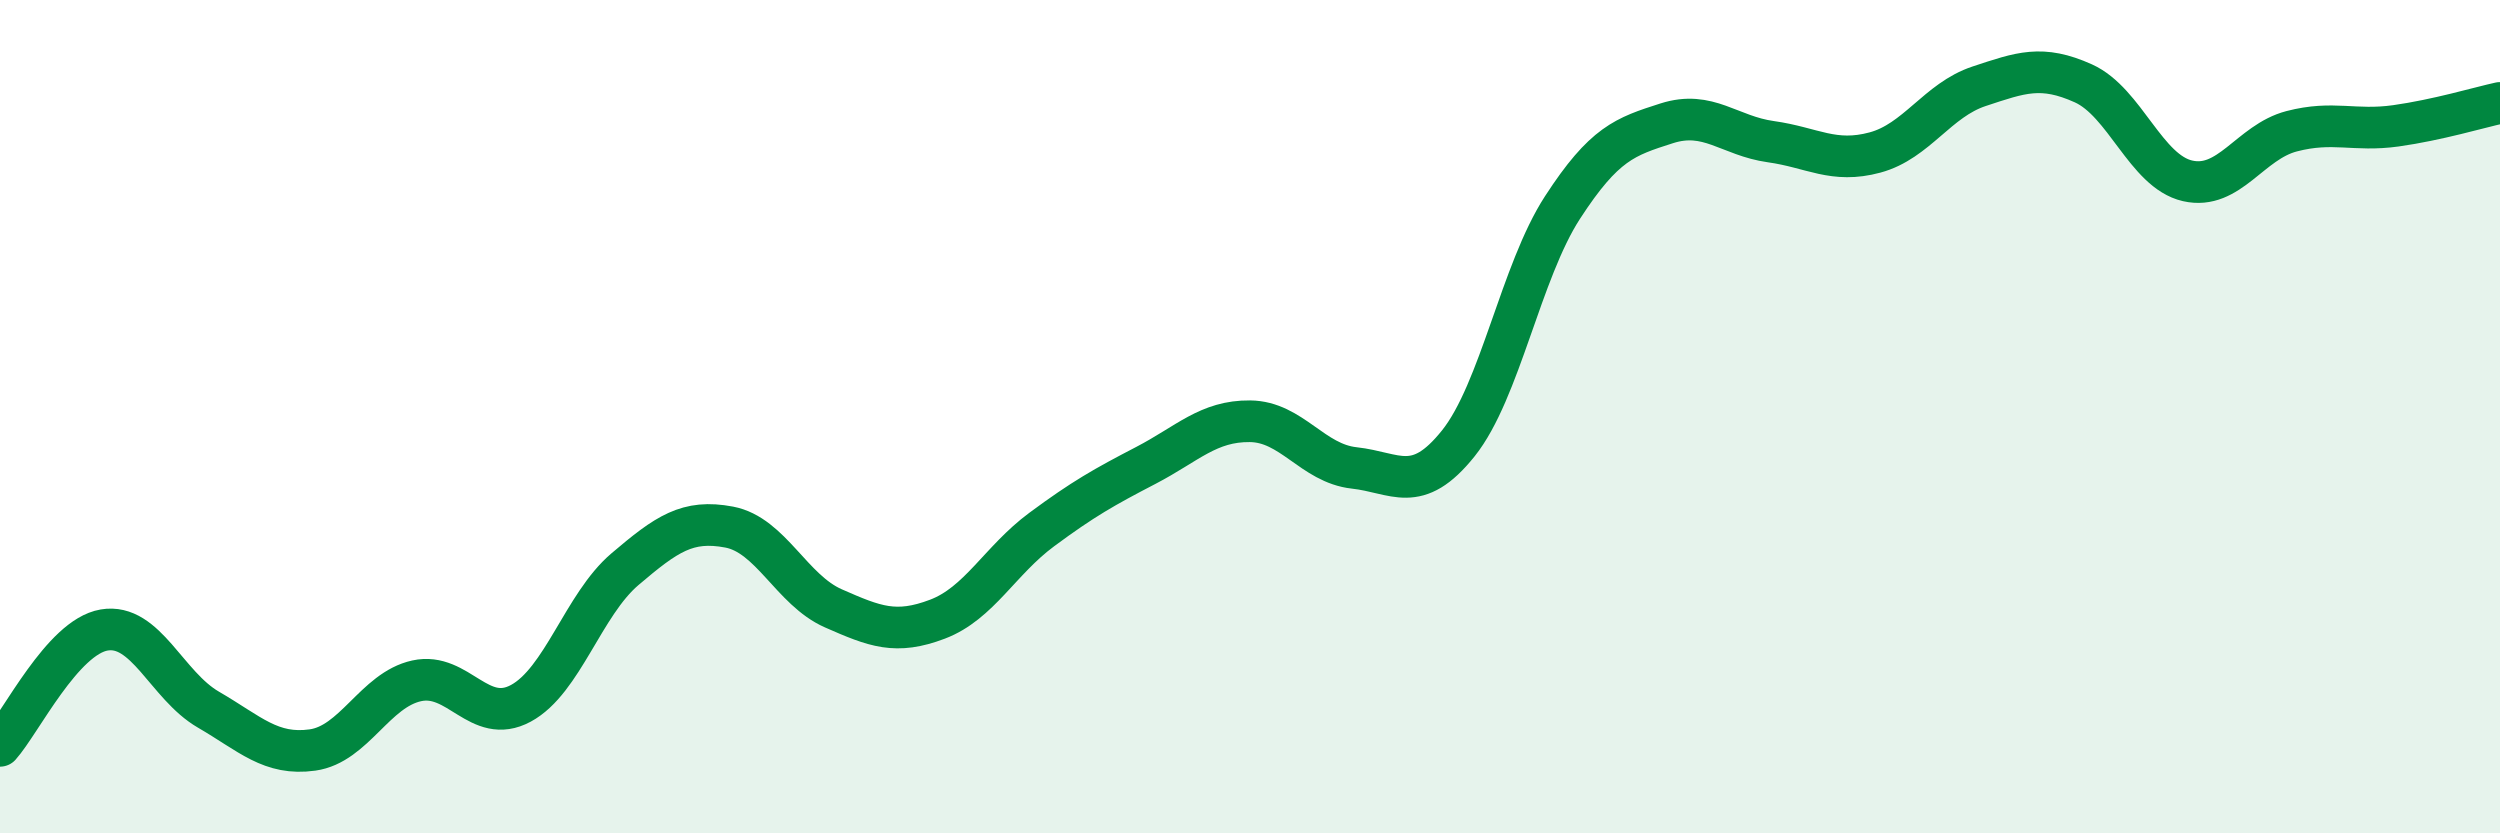
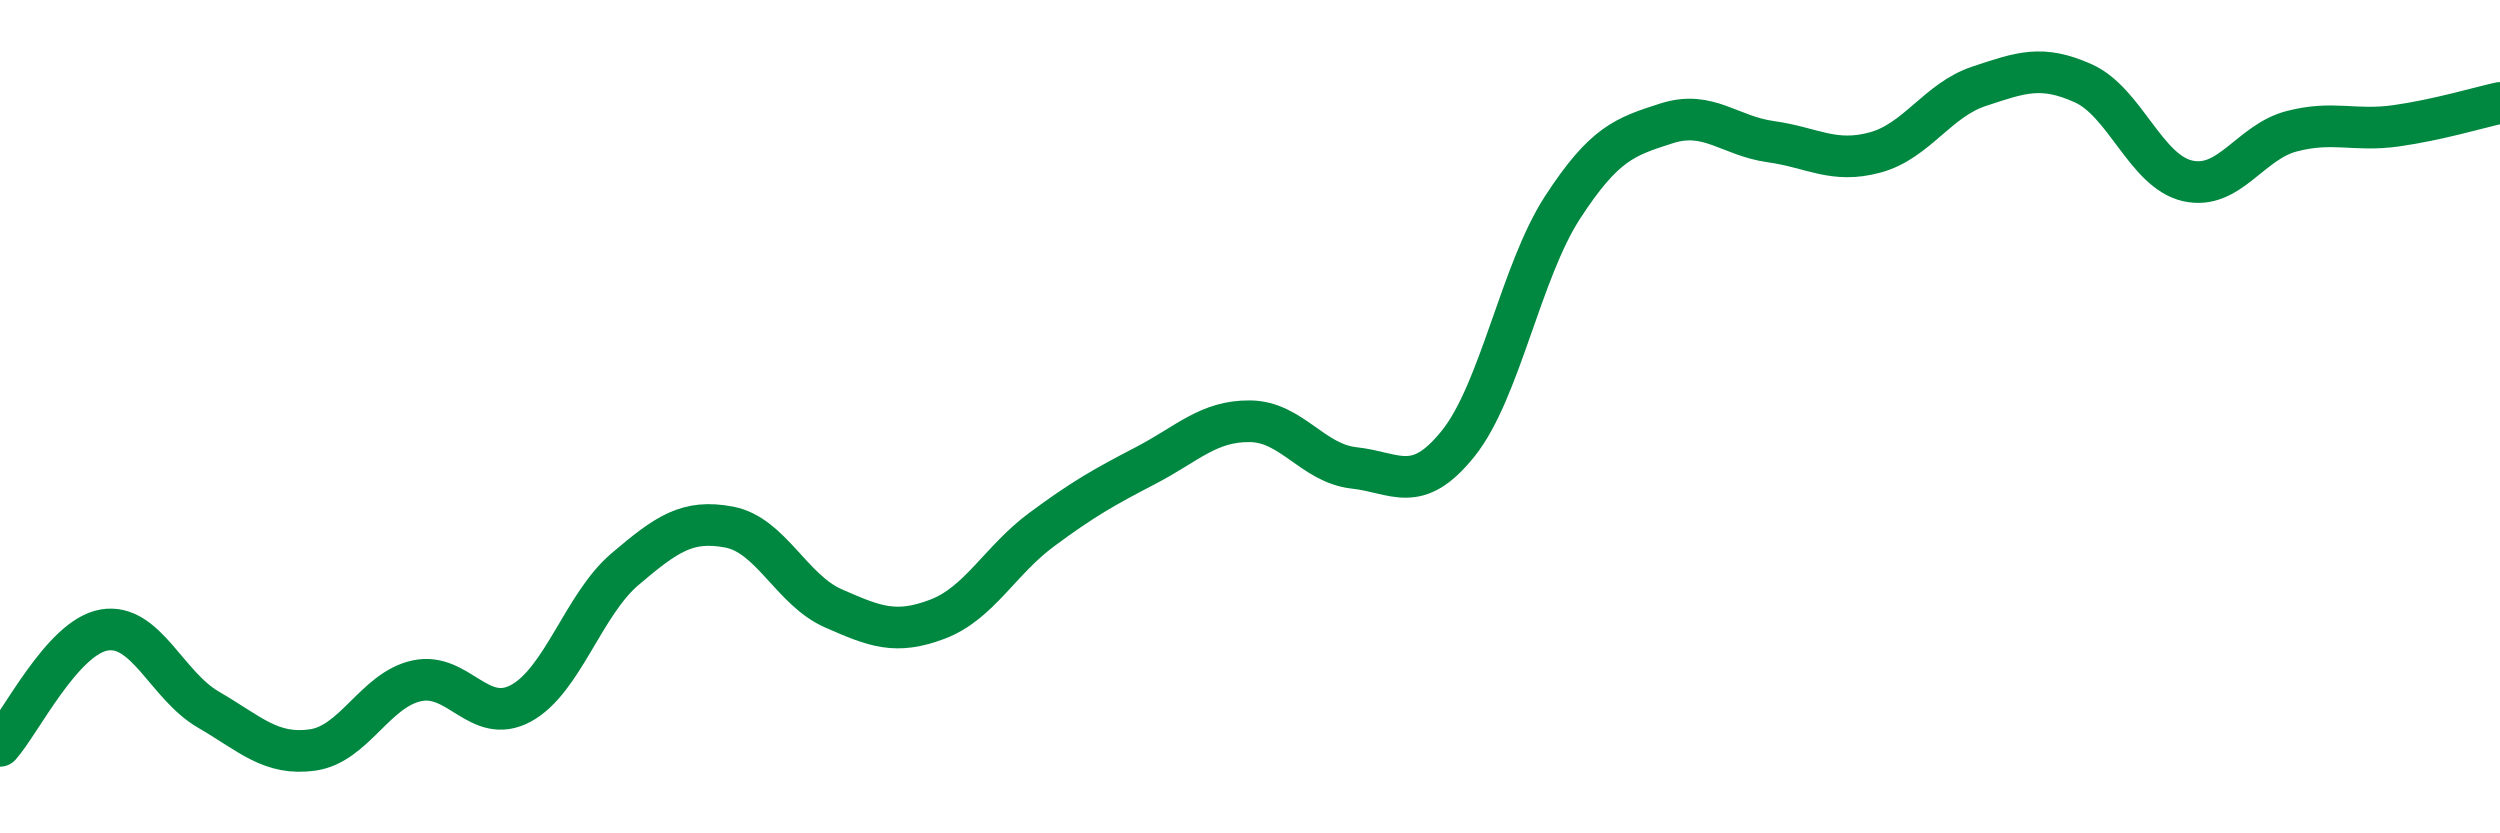
<svg xmlns="http://www.w3.org/2000/svg" width="60" height="20" viewBox="0 0 60 20">
-   <path d="M 0,17.9 C 0.5,17.34 1.5,15.29 2.5,15.12 C 3.5,14.95 4,16.45 5,17.03 C 6,17.61 6.5,18.14 7.5,18 C 8.5,17.86 9,16.56 10,16.34 C 11,16.12 11.5,17.42 12.5,16.88 C 13.5,16.34 14,14.51 15,13.66 C 16,12.81 16.5,12.46 17.5,12.65 C 18.5,12.84 19,14.16 20,14.6 C 21,15.04 21.5,15.24 22.5,14.86 C 23.5,14.48 24,13.45 25,12.71 C 26,11.97 26.5,11.69 27.5,11.17 C 28.5,10.65 29,10.1 30,10.11 C 31,10.12 31.5,11.12 32.5,11.23 C 33.5,11.34 34,11.89 35,10.64 C 36,9.39 36.5,6.52 37.5,4.98 C 38.5,3.44 39,3.28 40,2.96 C 41,2.64 41.5,3.26 42.5,3.4 C 43.5,3.54 44,3.93 45,3.66 C 46,3.39 46.5,2.4 47.5,2.07 C 48.5,1.74 49,1.55 50,2 C 51,2.45 51.5,4.11 52.5,4.34 C 53.5,4.57 54,3.41 55,3.15 C 56,2.89 56.5,3.16 57.5,3.02 C 58.5,2.88 59.5,2.58 60,2.47L60 20L0 20Z" fill="#008740" opacity="0.1" stroke-linecap="round" stroke-linejoin="round" />
  <path d="M 0,17.9 C 0.5,17.34 1.5,15.29 2.5,15.12 C 3.5,14.95 4,16.45 5,17.03 C 6,17.61 6.5,18.14 7.5,18 C 8.5,17.86 9,16.56 10,16.34 C 11,16.12 11.5,17.42 12.5,16.88 C 13.5,16.34 14,14.51 15,13.66 C 16,12.81 16.5,12.46 17.5,12.65 C 18.5,12.84 19,14.16 20,14.6 C 21,15.04 21.5,15.24 22.5,14.86 C 23.5,14.48 24,13.45 25,12.71 C 26,11.97 26.5,11.69 27.5,11.17 C 28.5,10.65 29,10.1 30,10.11 C 31,10.12 31.5,11.12 32.5,11.23 C 33.5,11.34 34,11.89 35,10.64 C 36,9.39 36.5,6.52 37.5,4.98 C 38.5,3.44 39,3.28 40,2.96 C 41,2.64 41.5,3.26 42.5,3.4 C 43.5,3.54 44,3.93 45,3.66 C 46,3.39 46.5,2.4 47.5,2.07 C 48.5,1.74 49,1.55 50,2 C 51,2.45 51.5,4.11 52.5,4.34 C 53.5,4.57 54,3.41 55,3.15 C 56,2.89 56.5,3.16 57.5,3.02 C 58.5,2.88 59.5,2.58 60,2.47" stroke="#008740" stroke-width="1" fill="none" stroke-linecap="round" stroke-linejoin="round" />
</svg>